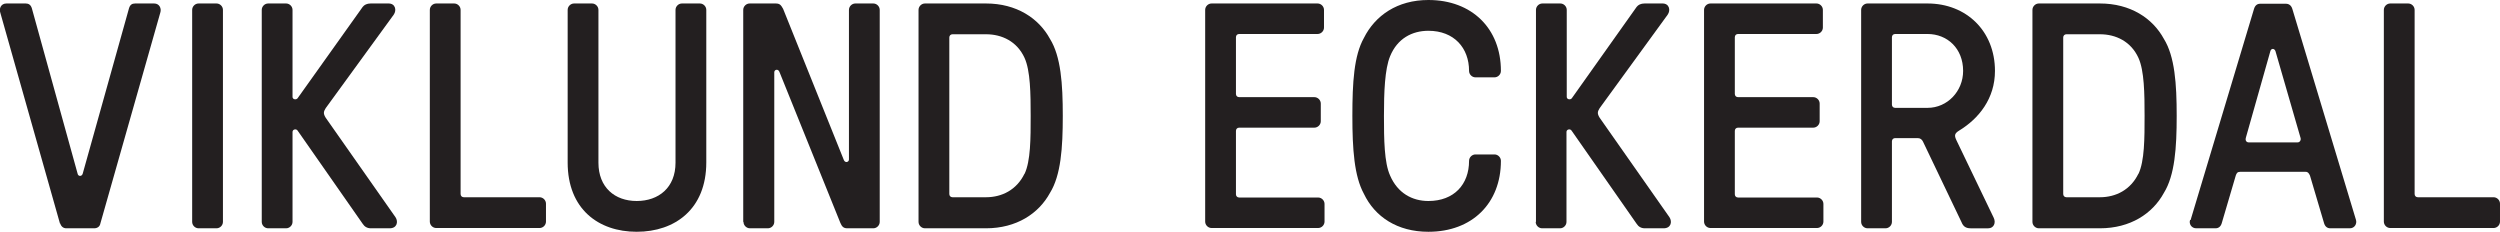
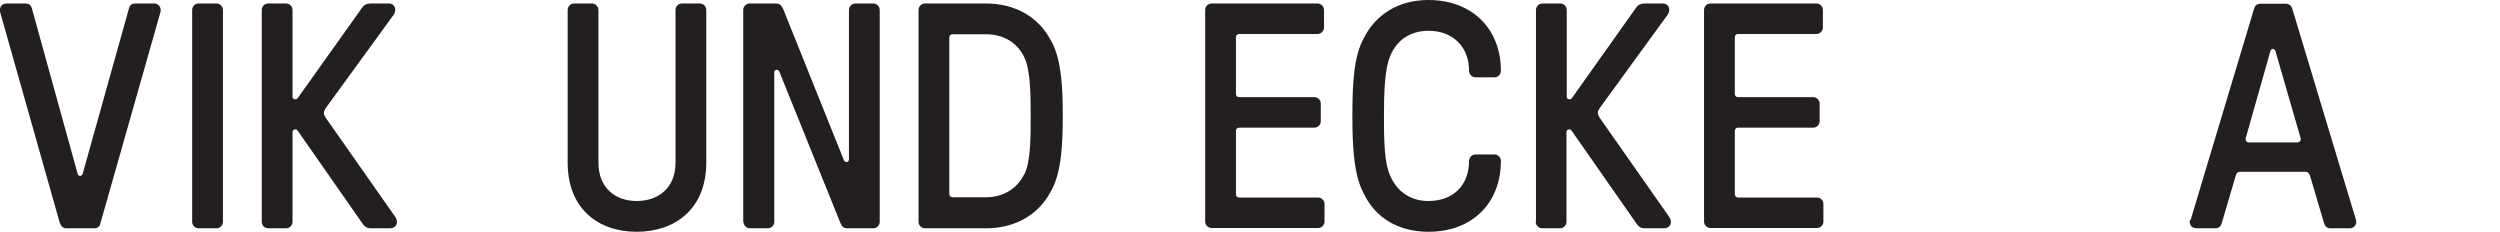
<svg xmlns="http://www.w3.org/2000/svg" id="Layer_1" data-name="Layer 1" viewBox="0 0 93.41 8.66">
  <defs>
    <style>
      .cls-1 {
        fill: #231f20;
        stroke-width: 0px;
      }
    </style>
  </defs>
  <g>
    <path class="cls-1" d="M2.24,8.35L.01.47c-.05-.14.02-.34.23-.34h.72c.11,0,.19.05.23.18l1.71,6.18c.02.11.16.11.19,0L4.82.31c.04-.13.11-.18.23-.18h.71c.2,0,.28.19.23.34l-2.24,7.88c-.02.12-.12.18-.23.18h-1.04c-.11,0-.19-.06-.23-.18Z" />
    <path class="cls-1" d="M7.18,8.29V.37c0-.13.11-.24.24-.24h.67c.13,0,.24.11.24.24v7.92c0,.13-.11.24-.24.24h-.67c-.13,0-.24-.11-.24-.24Z" />
    <path class="cls-1" d="M9.78,8.29V.37c0-.13.11-.24.24-.24h.67c.13,0,.24.11.24.24v3.25c0,.1.14.12.19.05L13.55.26c.06-.08.16-.13.3-.13h.67c.25,0,.31.25.19.42l-2.54,3.49c-.08.13-.1.2,0,.36l2.61,3.72c.11.17.05.41-.22.41h-.7c-.14,0-.24-.06-.31-.17l-2.43-3.48c-.05-.08-.19-.05-.19.05v3.36c0,.13-.11.24-.24.24h-.67c-.13,0-.24-.11-.24-.24Z" />
-     <path class="cls-1" d="M16.06,8.29V.37c0-.13.11-.24.24-.24h.67c.13,0,.24.11.24.24v6.88c0,.07.05.12.12.12h2.83c.13,0,.24.11.24.24v.67c0,.13-.11.24-.24.24h-3.86c-.13,0-.24-.11-.24-.24Z" />
    <path class="cls-1" d="M21.21,6.07V.37c0-.13.11-.24.24-.24h.67c.13,0,.24.11.24.24v5.71c0,.92.61,1.43,1.43,1.43s1.45-.5,1.45-1.43V.37c0-.13.11-.24.24-.24h.67c.13,0,.24.11.24.24v5.7c0,1.74-1.17,2.59-2.6,2.59s-2.58-.85-2.58-2.59Z" />
    <path class="cls-1" d="M27.77,8.29V.37c0-.13.11-.24.24-.24h.97c.16,0,.2.06.28.2l2.27,5.65c.05.12.19.08.19-.02V.37c0-.13.11-.24.24-.24h.67c.13,0,.24.11.24.24v7.92c0,.13-.11.24-.24.24h-.97c-.14,0-.2-.06-.26-.2l-2.28-5.65c-.05-.12-.19-.08-.19.02v5.59c0,.13-.11.24-.24.24h-.67c-.13,0-.24-.11-.24-.24Z" />
    <path class="cls-1" d="M34.32,8.29V.37c0-.13.11-.24.24-.24h2.28c1.14,0,1.97.55,2.39,1.32.41.66.48,1.68.48,2.88s-.07,2.22-.48,2.88c-.42.77-1.25,1.32-2.39,1.32h-2.28c-.13,0-.24-.11-.24-.24ZM38.28,6.5c.23-.48.23-1.34.23-2.17s-.01-1.69-.23-2.17c-.28-.61-.84-.88-1.44-.88h-1.25c-.07,0-.12.05-.12.12v5.85c0,.07.05.12.12.12h1.25c.6,0,1.15-.28,1.44-.88Z" />
  </g>
  <g>
    <path class="cls-1" d="M45.03,8.29V.37c0-.13.11-.24.24-.24h3.96c.13,0,.24.11.24.24v.66c0,.13-.11.24-.24.24h-2.93c-.07,0-.12.05-.12.12v2.12c0,.07.05.12.12.12h2.81c.13,0,.24.11.24.24v.66c0,.13-.11.24-.24.24h-2.81c-.07,0-.12.05-.12.12v2.37c0,.07.05.12.12.12h2.95c.13,0,.24.11.24.24v.66c0,.13-.11.24-.24.24h-3.98c-.13,0-.24-.11-.24-.24Z" />
    <path class="cls-1" d="M50.96,7.24c-.36-.66-.43-1.66-.43-2.91s.06-2.25.43-2.91c.42-.84,1.25-1.42,2.41-1.42,1.63,0,2.71,1.07,2.71,2.65,0,.13-.11.24-.24.24h-.71c-.13,0-.24-.11-.24-.24,0-.86-.56-1.5-1.52-1.5-.61,0-1.16.29-1.43.95-.2.48-.23,1.35-.23,2.23s.01,1.75.23,2.23c.28.65.82.95,1.43.95.96,0,1.52-.62,1.52-1.5,0-.13.11-.24.24-.24h.71c.13,0,.24.11.24.24,0,1.58-1.07,2.65-2.71,2.65-1.16,0-2-.56-2.41-1.42Z" />
    <path class="cls-1" d="M57.39,8.29V.37c0-.13.11-.24.24-.24h.67c.13,0,.24.11.24.24v3.25c0,.1.14.12.19.05l2.42-3.41c.06-.08.16-.13.3-.13h.67c.25,0,.31.25.19.42l-2.54,3.49c-.08.13-.1.2,0,.36l2.61,3.72c.11.17.05.41-.22.41h-.7c-.14,0-.24-.06-.31-.17l-2.43-3.48c-.05-.08-.19-.05-.19.05v3.36c0,.13-.11.24-.24.24h-.67c-.13,0-.24-.11-.24-.24Z" />
    <path class="cls-1" d="M63.67,8.29V.37c0-.13.11-.24.24-.24h3.96c.13,0,.24.11.24.24v.66c0,.13-.11.24-.24.24h-2.93c-.07,0-.12.05-.12.12v2.12c0,.07.05.12.12.12h2.81c.13,0,.24.11.24.24v.66c0,.13-.11.24-.24.24h-2.81c-.07,0-.12.05-.12.12v2.37c0,.07.05.12.12.12h2.95c.13,0,.24.11.24.24v.66c0,.13-.11.24-.24.24h-3.98c-.13,0-.24-.11-.24-.24Z" />
-     <path class="cls-1" d="M69.54,8.29V.37c0-.13.11-.24.24-.24h2.24c1.45,0,2.52,1.03,2.52,2.52,0,1.03-.6,1.78-1.34,2.23-.18.11-.18.19-.1.36l1.39,2.89c.1.2,0,.4-.2.4h-.66c-.19,0-.28-.08-.34-.23l-1.44-3.01c-.04-.08-.1-.13-.2-.13h-.84c-.07,0-.12.05-.12.12v3.01c0,.13-.11.24-.24.24h-.67c-.13,0-.24-.11-.24-.24ZM73.35,2.65c0-.84-.59-1.38-1.33-1.38h-1.21c-.07,0-.12.05-.12.12v2.52c0,.07.05.12.12.12h1.21c.74,0,1.33-.62,1.33-1.38Z" />
-     <path class="cls-1" d="M75.94,8.29V.37c0-.13.11-.24.24-.24h2.28c1.14,0,1.97.55,2.39,1.32.41.66.48,1.68.48,2.88s-.07,2.22-.48,2.88c-.42.77-1.25,1.32-2.39,1.32h-2.28c-.13,0-.24-.11-.24-.24ZM79.9,6.5c.23-.48.23-1.34.23-2.17s-.01-1.69-.23-2.17c-.28-.61-.84-.88-1.44-.88h-1.25c-.07,0-.12.05-.12.12v5.85c0,.07.05.12.12.12h1.25c.6,0,1.15-.28,1.44-.88Z" />
    <path class="cls-1" d="M81.85,8.22l2.37-7.89c.04-.13.12-.19.23-.19h.96c.11,0,.2.06.24.19l2.38,7.89c.04.14-.05.31-.23.31h-.73c-.11,0-.19-.06-.23-.18l-.53-1.79c-.04-.08-.07-.14-.16-.14h-2.45c-.1,0-.13.05-.16.13l-.53,1.8c-.04.12-.12.18-.23.18h-.72c-.18,0-.28-.17-.23-.31ZM85.96,5.16l-.94-3.25c-.04-.11-.16-.11-.19,0l-.92,3.25c-.02.08.02.16.11.16h1.83c.07,0,.13-.07.11-.16Z" />
-     <path class="cls-1" d="M89.07,8.29V.37c0-.13.11-.24.24-.24h.67c.13,0,.24.11.24.24v6.88c0,.07.05.12.12.12h2.83c.13,0,.24.11.24.24v.67c0,.13-.11.24-.24.24h-3.86c-.13,0-.24-.11-.24-.24Z" />
  </g>
</svg>